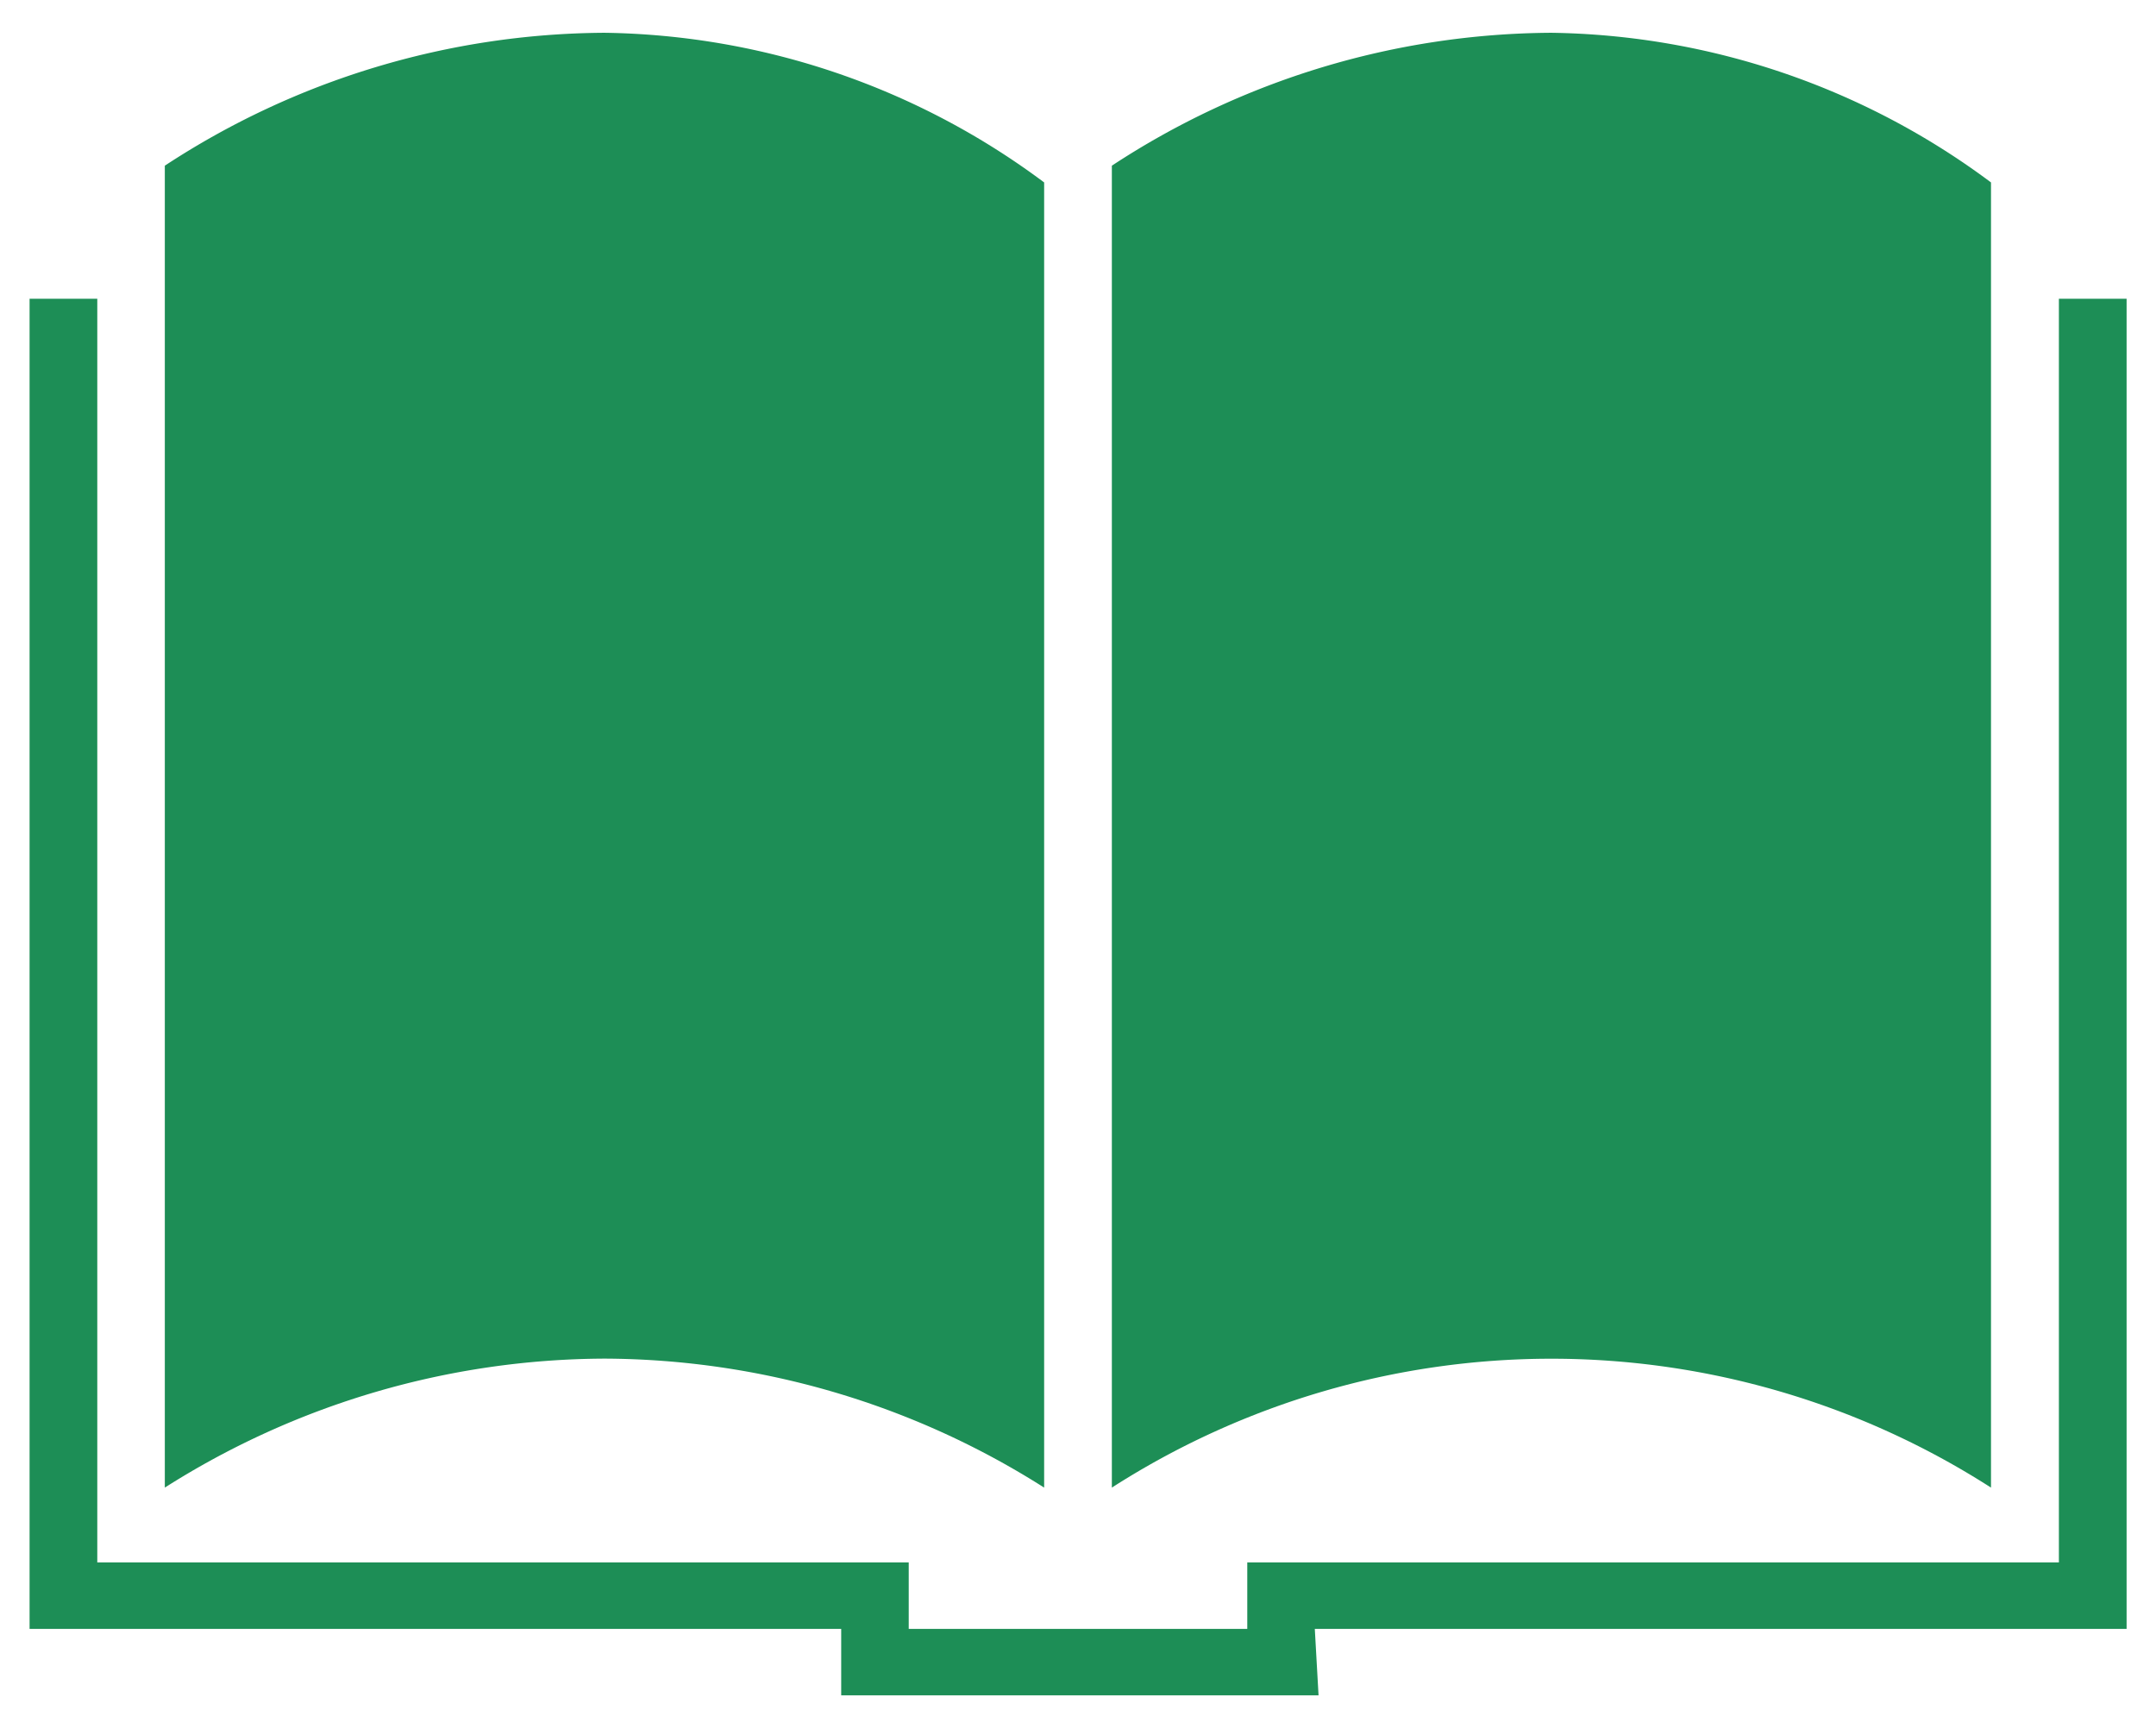
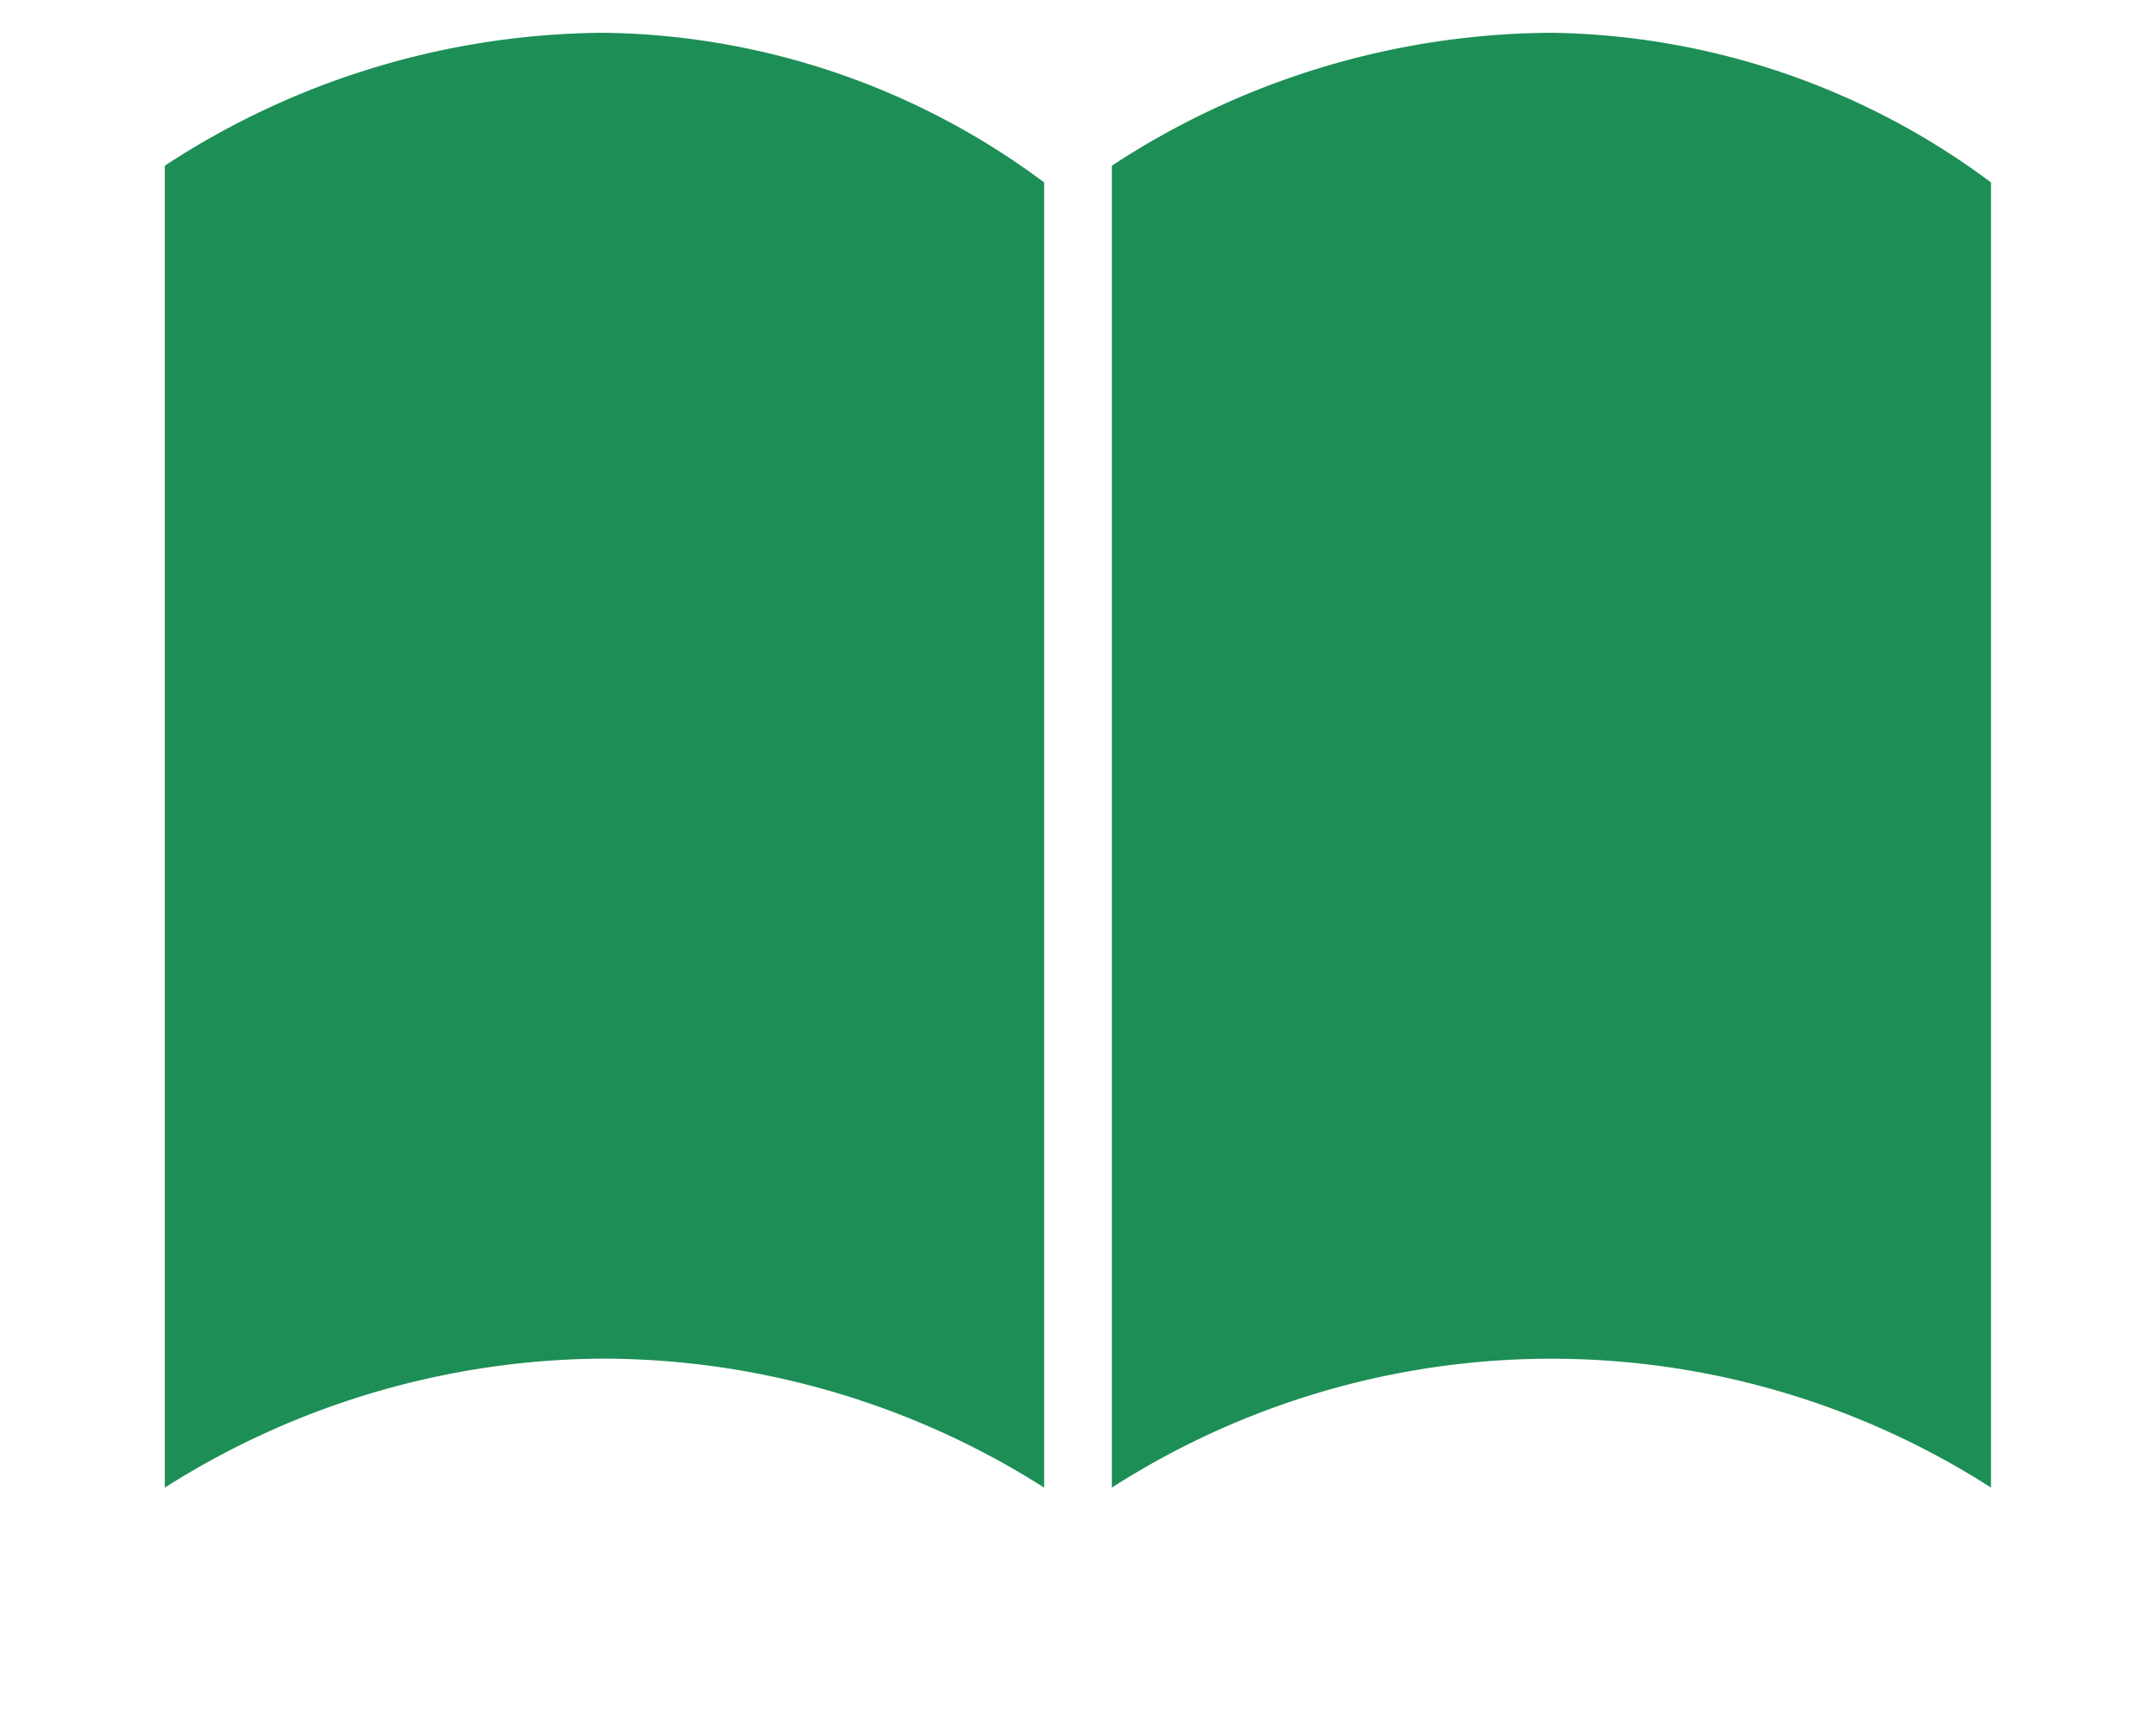
<svg xmlns="http://www.w3.org/2000/svg" id="图层_1" data-name="图层 1" viewBox="0 0 121 97">
  <defs>
    <style>.cls-1{fill:#1d8e56;}</style>
  </defs>
  <title>沐禾 首页 改版</title>
  <path class="cls-1" d="M9.25,9.3V83.5a46.31,46.31,0,0,1,24.68-7.24A46.28,46.28,0,0,1,58.6,83.5V10.24a42.18,42.18,0,0,0-24.67-8.4A45.37,45.37,0,0,0,9.25,9.3Zm0,0" />
  <path class="cls-1" d="M62.4,9.3V83.5a45.68,45.68,0,0,1,49.34,0V10.24a42.2,42.2,0,0,0-24.67-8.4A45.34,45.34,0,0,0,62.4,9.3Zm0,0" />
-   <path class="cls-1" d="M1.66,16.77h3.8V87.7H51v3.73H70V87.7h45.55V16.77h3.8V91.43H73.79L74,95.16H47.21V91.43H1.66Zm0,0" />
</svg>